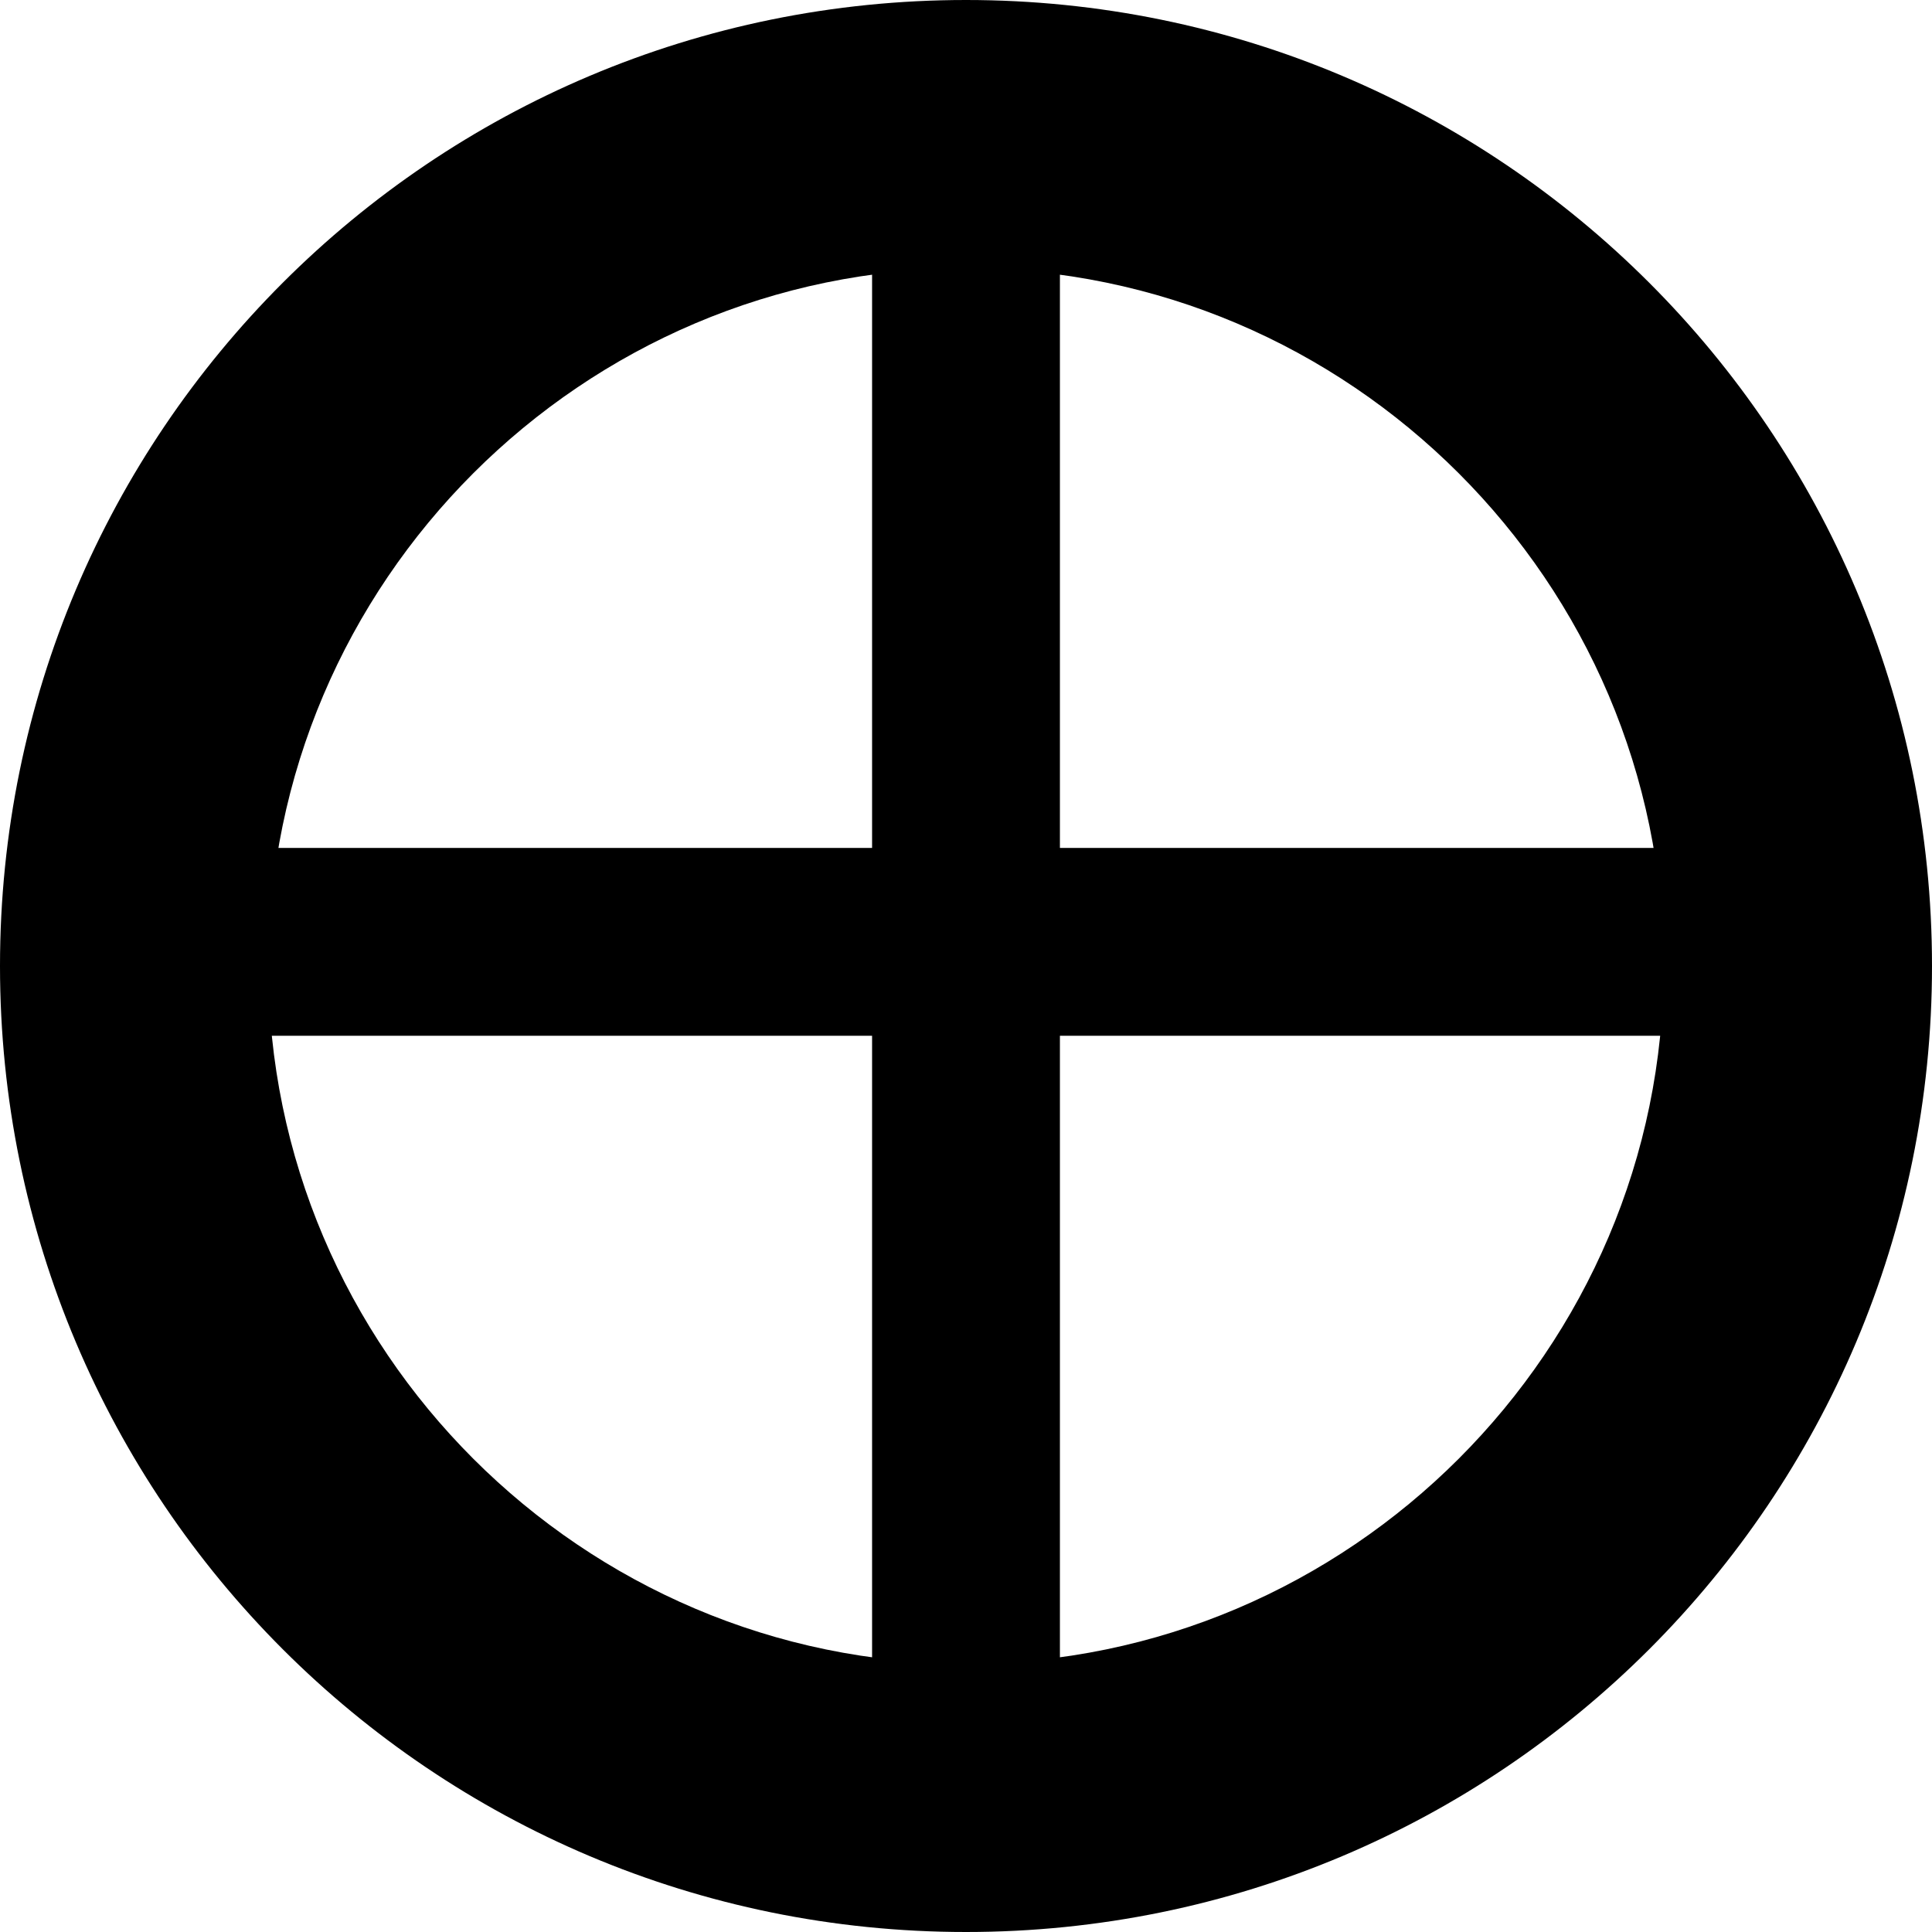
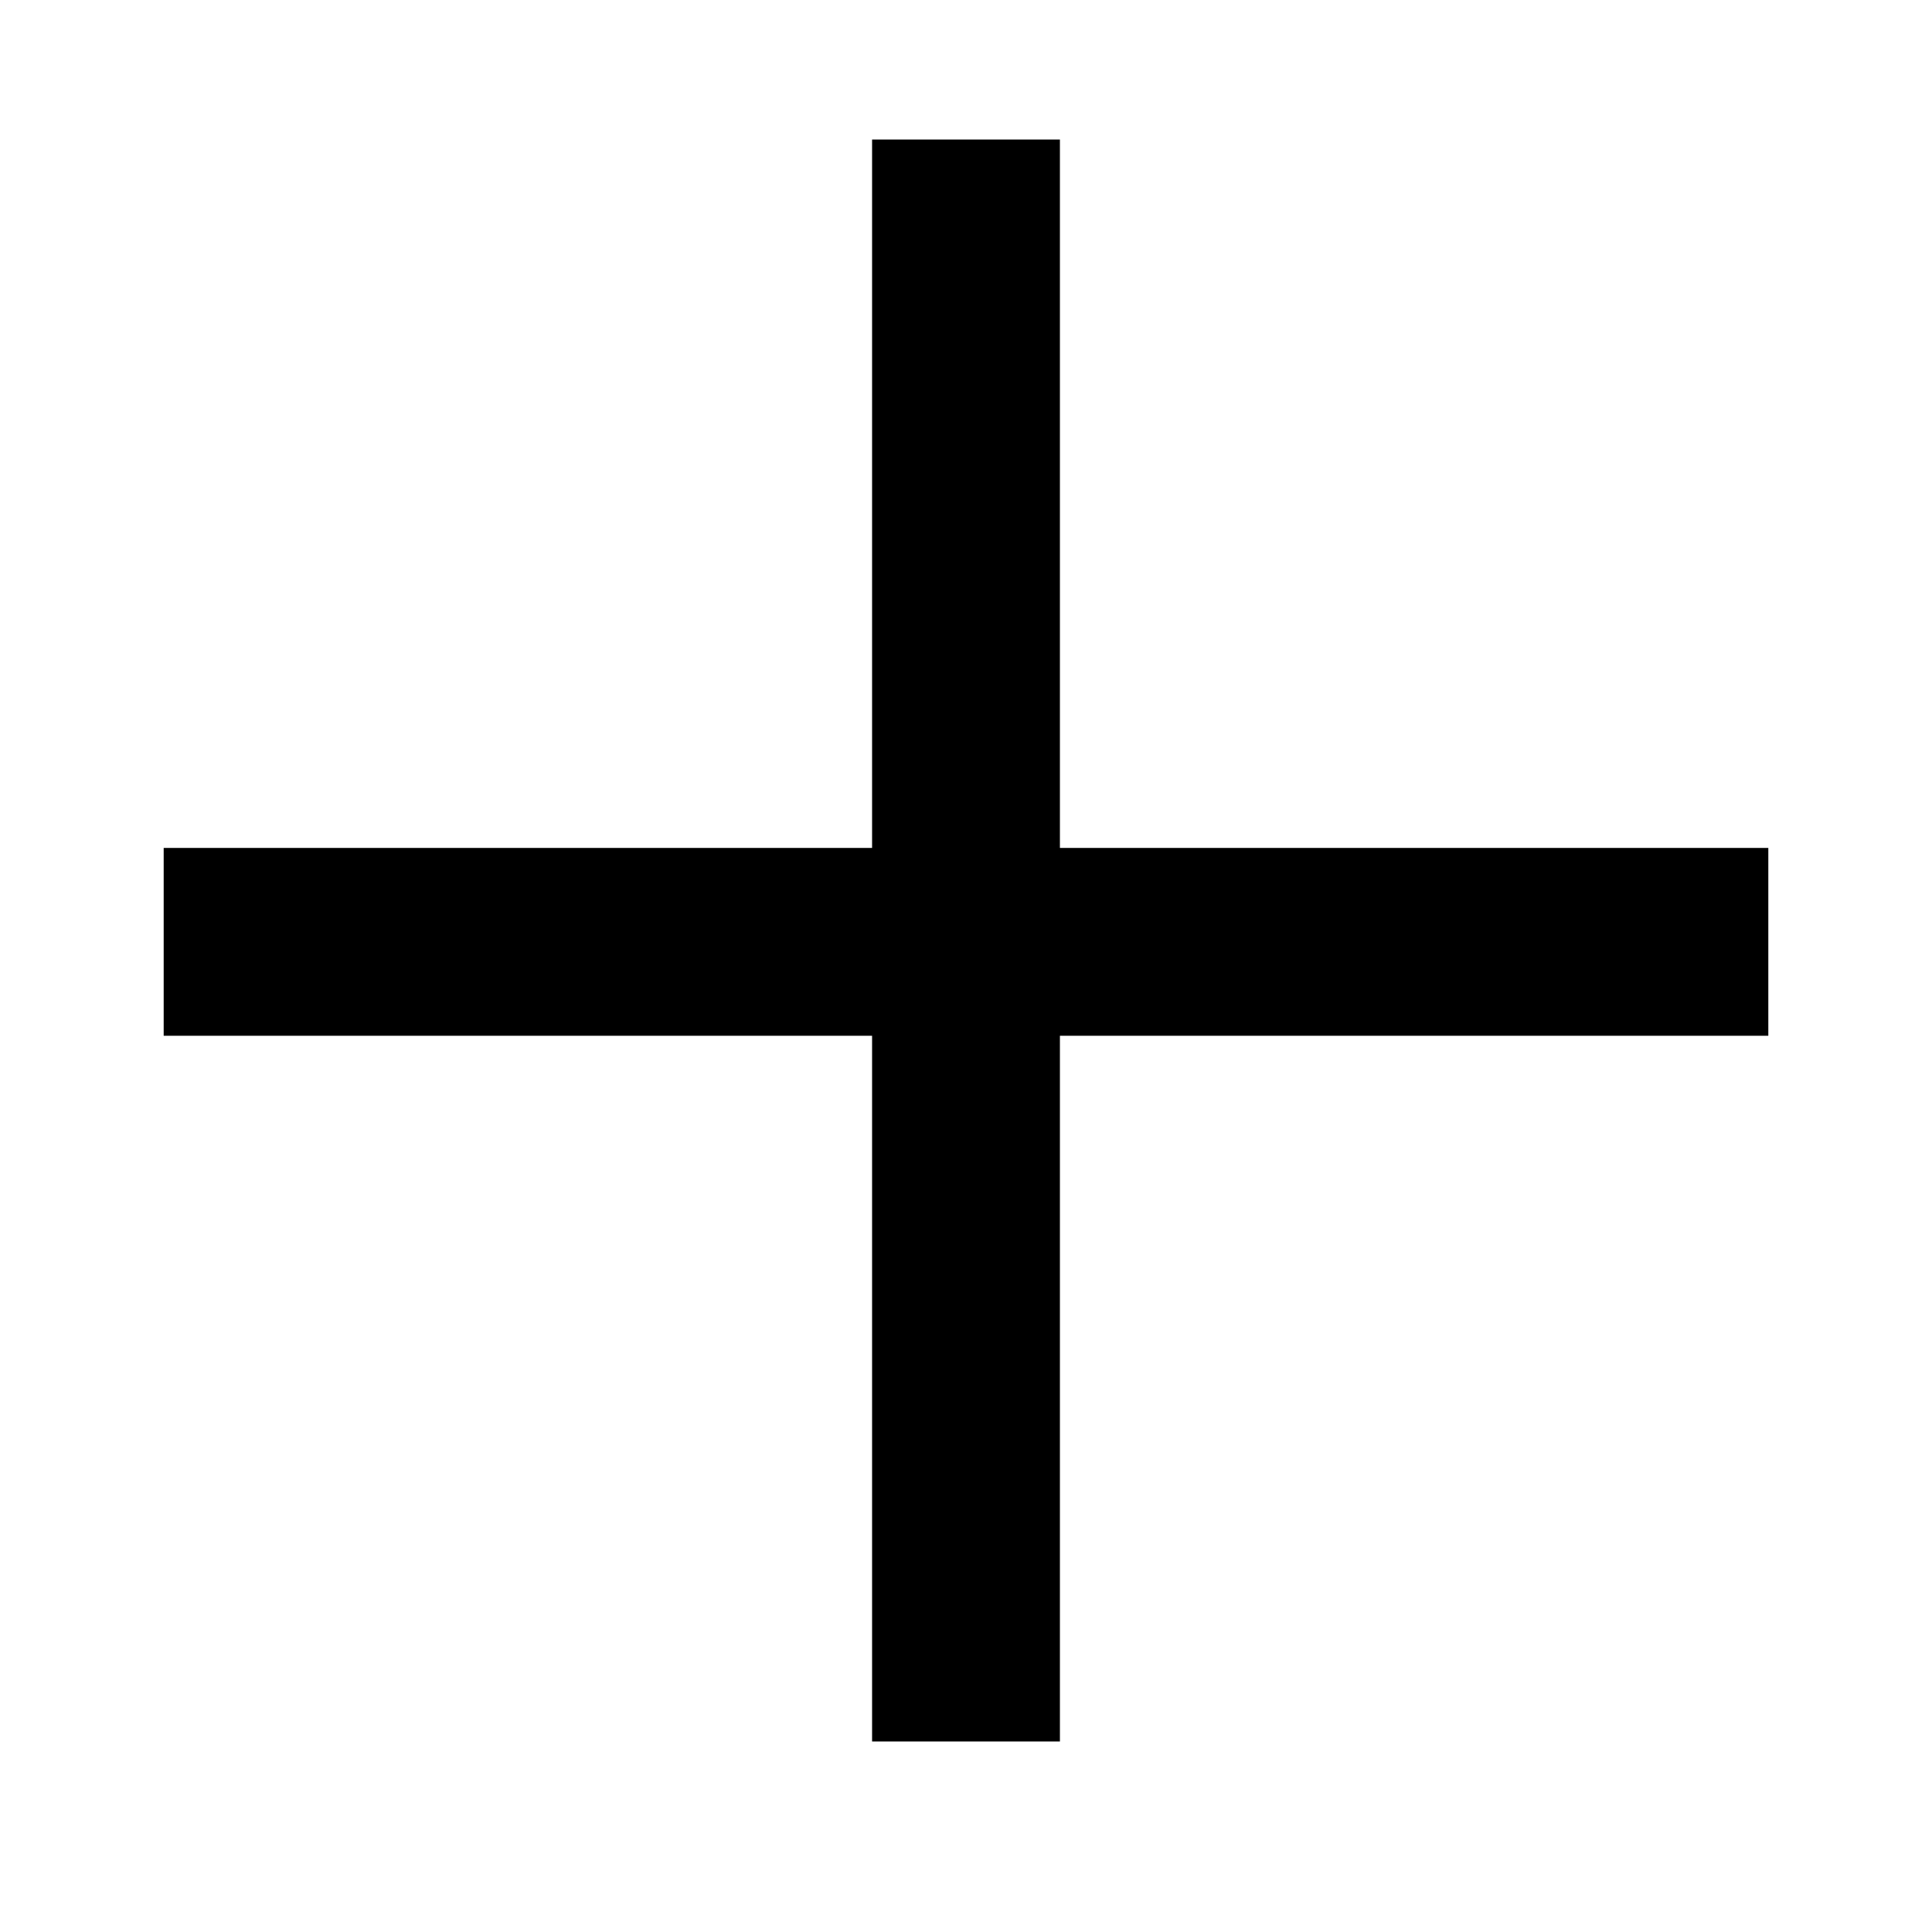
<svg xmlns="http://www.w3.org/2000/svg" version="1.1" id="Layer_1" x="0px" y="0px" width="72px" height="72px" viewBox="0 0 72 72" enable-background="new 0 0 72 72" xml:space="preserve">
  <g>
    <g>
-       <path d="M36,10c14.3,0,26,11.7,26,26S50.3,62,36,62S10,50.3,10,36S21.7,10,36,10 M36,0C16.1,0,0,16.1,0,36s16.1,36,36,36    s36-16.1,36-36S55.9,0,36,0L36,0z" />
-     </g>
+       </g>
    <g>
      <line fill="none" stroke="#000000" stroke-width="7" stroke-miterlimit="10" x1="36" y1="5.2" x2="36" y2="64.9" />
    </g>
    <g>
      <line fill="none" stroke="#000000" stroke-width="7" stroke-miterlimit="10" x1="6.1" y1="35.1" x2="65.9" y2="35.1" />
    </g>
  </g>
  <g>
</g>
  <g>
</g>
  <g>
</g>
  <g>
</g>
  <g>
</g>
  <g>
</g>
</svg>